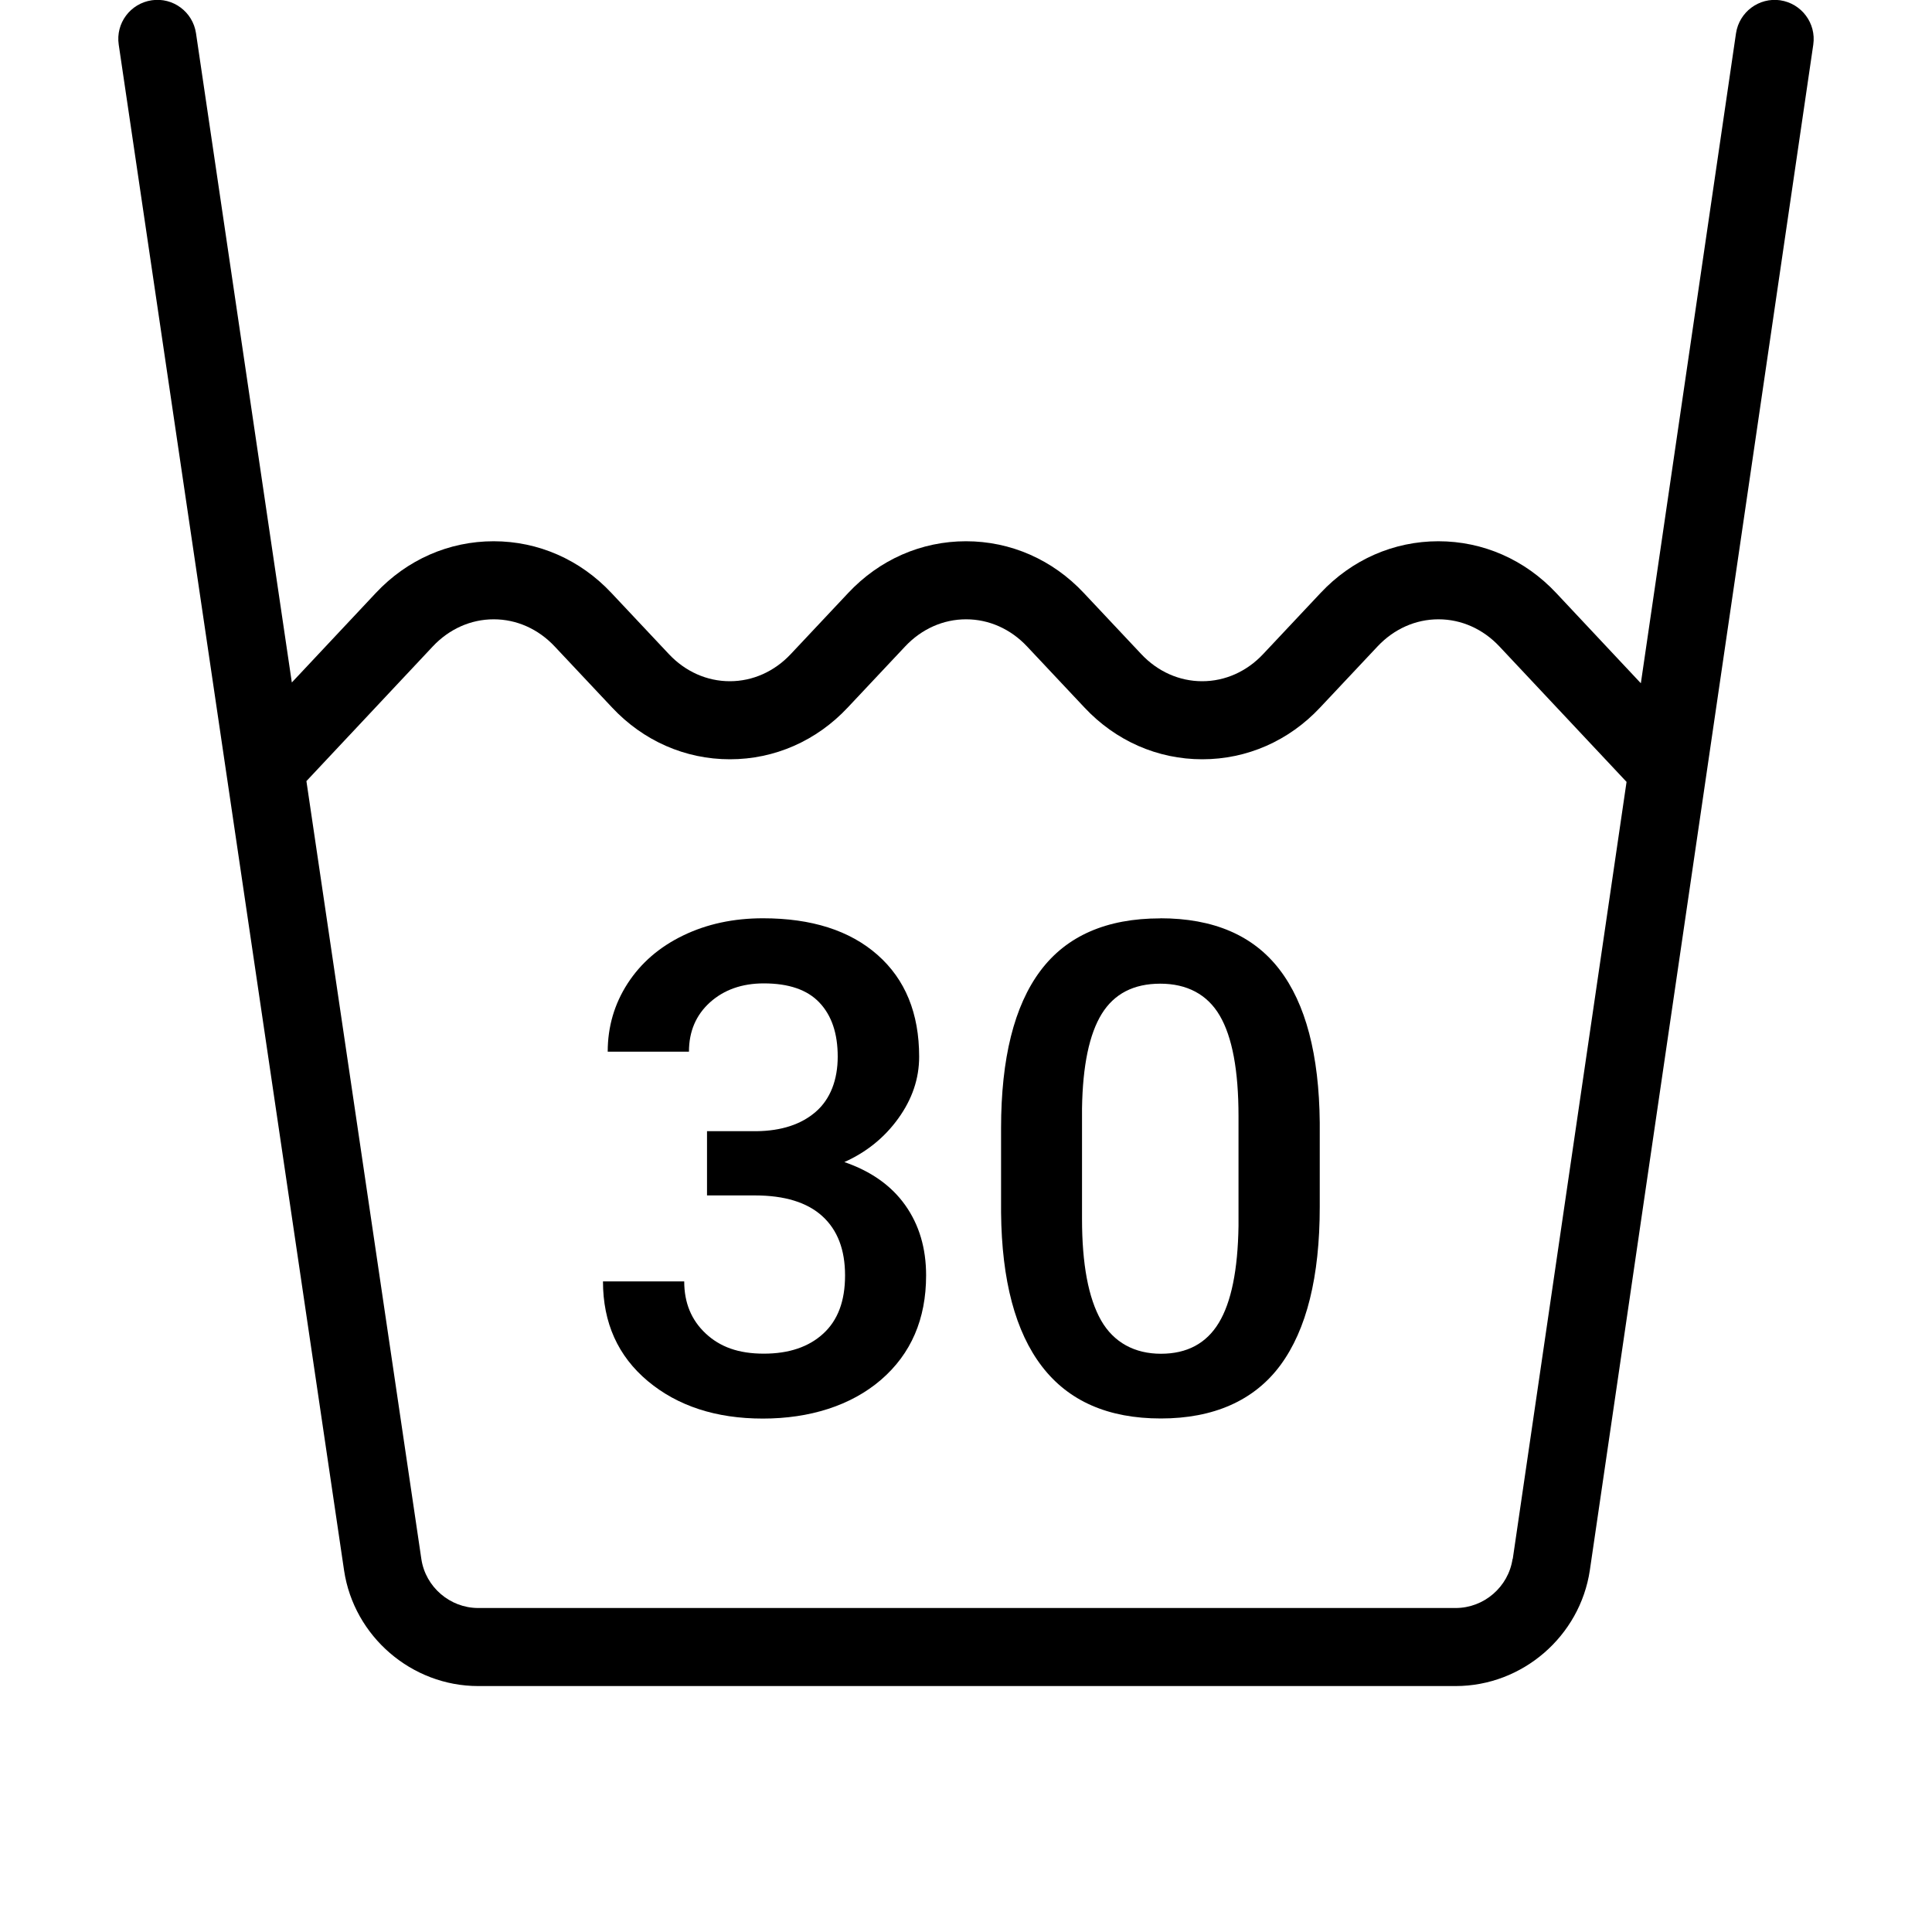
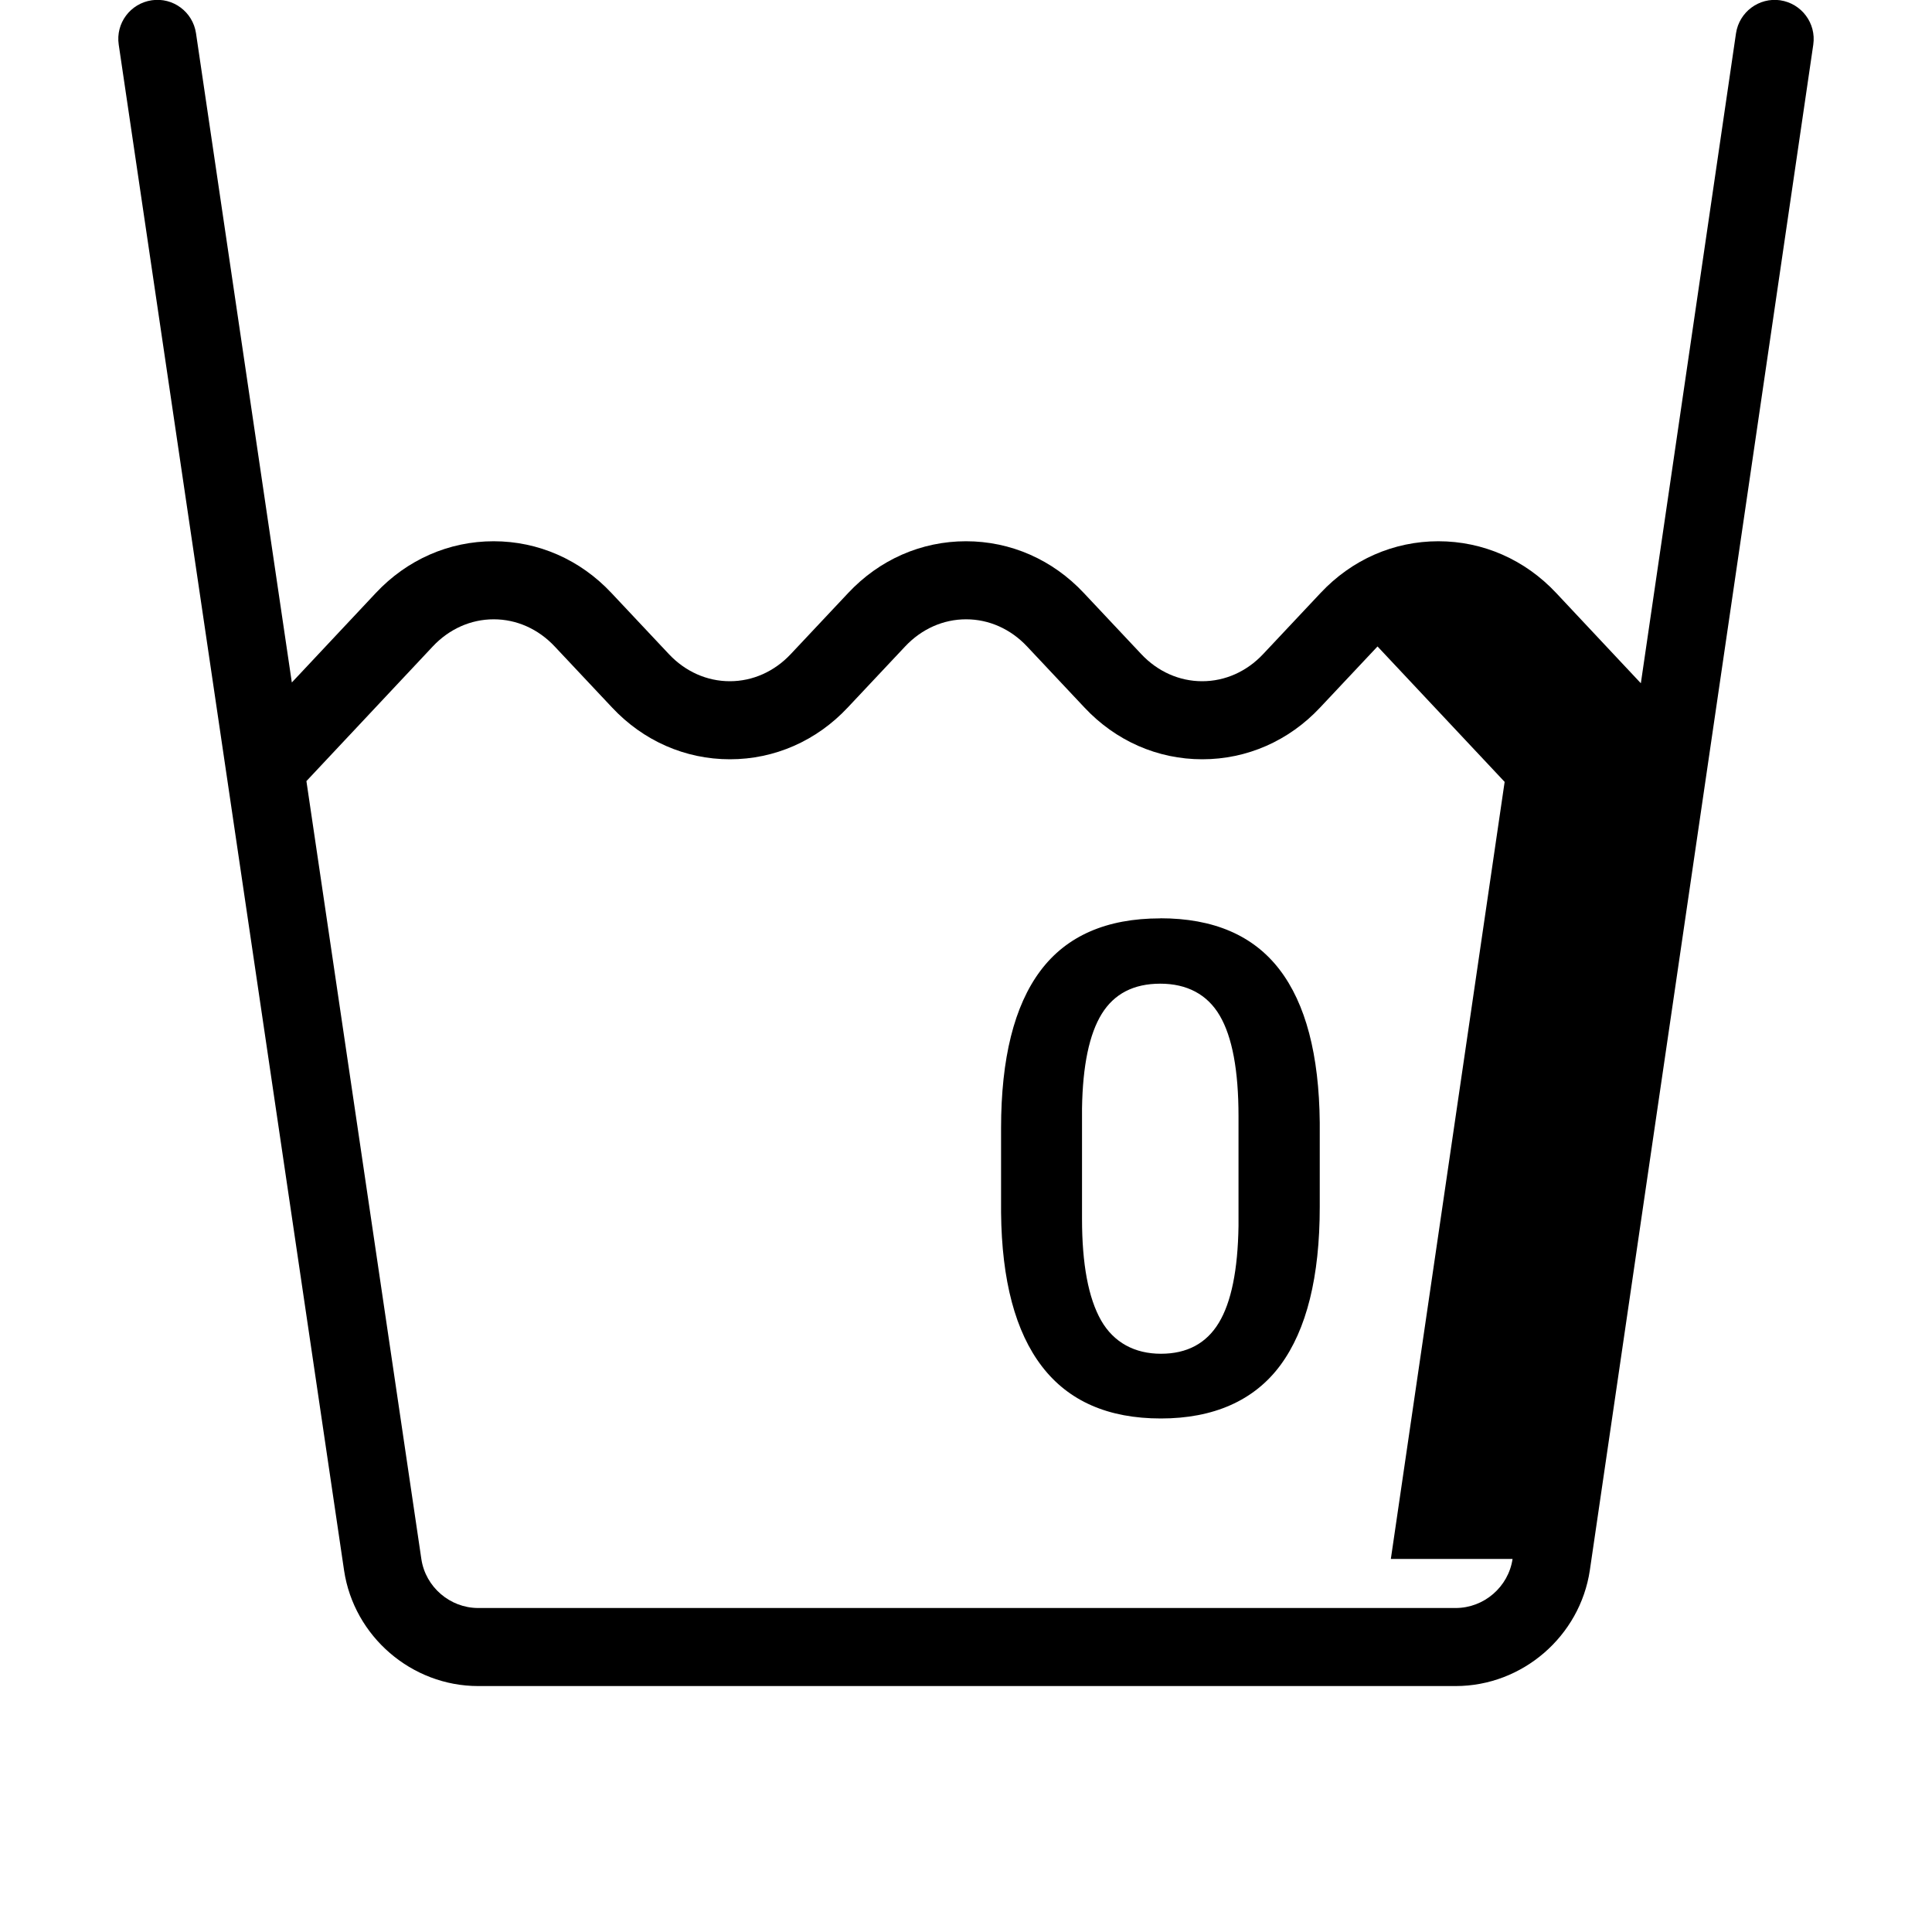
<svg xmlns="http://www.w3.org/2000/svg" id="Lavage" viewBox="0 0 200 200">
  <defs>
    <style>
      .cls-1 {
        stroke-width: 0px;
      }
    </style>
  </defs>
  <g id="_106-0" data-name="106-0">
-     <path class="cls-1" d="m184.3.03c-2.21-.32-4.26,1.21-4.59,3.42l-9.85,67.28-8.76-9.34c-3.24-3.46-7.58-5.36-12.2-5.36h0c-4.62,0-8.96,1.9-12.2,5.36l-5.94,6.32c-1.7,1.81-3.94,2.81-6.31,2.81s-4.61-1-6.31-2.81l-5.94-6.32c-3.24-3.46-7.58-5.36-12.2-5.36s-8.96,1.9-12.2,5.36l-5.94,6.32c-1.7,1.81-3.94,2.81-6.31,2.81-2.37,0-4.61-1-6.31-2.81l-5.94-6.32c-3.24-3.46-7.58-5.36-12.2-5.36h0c-4.62,0-8.96,1.9-12.2,5.36l-8.69,9.26L20.29,3.44C19.96,1.23,17.91-.3,15.7.03c-2.21.33-3.74,2.38-3.41,4.59l23.33,157.96c1.02,6.82,6.99,11.96,13.88,11.96h101.19c6.9,0,12.87-5.15,13.89-11.99L187.71,4.62c.32-2.21-1.21-4.26-3.42-4.59Zm-27.72,161.35c-.43,2.9-2.96,5.08-5.89,5.08H49.5c-2.92,0-5.45-2.18-5.88-5.06l-11.9-80.54,13.08-13.94c1.7-1.81,3.94-2.81,6.31-2.81,2.37,0,4.61,1,6.31,2.81l5.94,6.32c3.24,3.46,7.58,5.36,12.2,5.36h0c4.62,0,8.96-1.9,12.2-5.36l5.94-6.32c1.7-1.81,3.94-2.81,6.31-2.81s4.61,1,6.31,2.81l5.94,6.32c3.24,3.46,7.58,5.36,12.2,5.36s8.96-1.9,12.2-5.36l5.94-6.32c1.7-1.81,3.94-2.81,6.31-2.81,2.37,0,4.61,1,6.31,2.81l13.16,14.02-11.78,80.44Z" />
-     <path class="cls-1" d="m87.4,120.3c2.28-1.02,4.15-2.52,5.59-4.52,1.44-2,2.16-4.12,2.16-6.39,0-4.5-1.44-8.01-4.31-10.54-2.87-2.53-6.83-3.79-11.86-3.79-3.05,0-5.8.59-8.26,1.78-2.46,1.19-4.37,2.84-5.75,4.97-1.37,2.12-2.06,4.48-2.06,7.06h8.41c0-2.1.73-3.8,2.18-5.11,1.45-1.3,3.31-1.96,5.57-1.96,2.58,0,4.51.66,5.76,1.99,1.26,1.33,1.89,3.19,1.89,5.59s-.76,4.4-2.27,5.71c-1.51,1.31-3.56,1.98-6.14,2.01h-5.12v6.65h4.95c3.09,0,5.42.72,6.99,2.15,1.57,1.43,2.35,3.47,2.35,6.13s-.75,4.64-2.25,6.02c-1.5,1.38-3.55,2.08-6.16,2.08s-4.52-.69-6.01-2.08-2.23-3.18-2.23-5.4h-8.41c0,4.29,1.55,7.73,4.64,10.32,3.09,2.58,7.06,3.88,11.91,3.88s9.13-1.34,12.24-4.02c3.1-2.68,4.66-6.28,4.66-10.8,0-2.82-.72-5.24-2.16-7.27-1.44-2.03-3.55-3.52-6.32-4.47Z" />
+     <path class="cls-1" d="m184.3.03c-2.21-.32-4.26,1.21-4.59,3.42l-9.85,67.28-8.76-9.34c-3.24-3.46-7.58-5.36-12.2-5.36h0c-4.62,0-8.96,1.9-12.2,5.36l-5.94,6.32c-1.7,1.81-3.94,2.81-6.31,2.81s-4.61-1-6.31-2.81l-5.94-6.32c-3.24-3.46-7.58-5.36-12.2-5.36s-8.96,1.9-12.2,5.36l-5.94,6.32c-1.7,1.81-3.94,2.81-6.31,2.81-2.37,0-4.61-1-6.31-2.81l-5.94-6.32c-3.24-3.46-7.58-5.36-12.2-5.36h0c-4.62,0-8.96,1.9-12.2,5.36l-8.69,9.26L20.29,3.44C19.96,1.23,17.91-.3,15.7.03c-2.21.33-3.74,2.38-3.41,4.59l23.33,157.96c1.02,6.82,6.99,11.96,13.88,11.96h101.19c6.9,0,12.87-5.15,13.89-11.99L187.71,4.62c.32-2.21-1.21-4.26-3.42-4.59Zm-27.72,161.35c-.43,2.9-2.96,5.08-5.89,5.08H49.5c-2.92,0-5.45-2.18-5.88-5.06l-11.9-80.54,13.08-13.94c1.7-1.81,3.94-2.81,6.31-2.81,2.37,0,4.61,1,6.31,2.81l5.94,6.32c3.24,3.46,7.58,5.36,12.2,5.36h0c4.62,0,8.96-1.9,12.2-5.36l5.94-6.32c1.7-1.81,3.94-2.81,6.31-2.81s4.61,1,6.31,2.81l5.94,6.32c3.24,3.46,7.58,5.36,12.2,5.36s8.96-1.9,12.2-5.36l5.94-6.32l13.16,14.02-11.78,80.44Z" />
    <path class="cls-1" d="m120.11,95.07c-5.56,0-9.7,1.81-12.41,5.43-2.71,3.62-4.07,9.06-4.07,16.3v8.72c.07,7.04,1.48,12.35,4.24,15.94,2.76,3.59,6.86,5.38,12.3,5.38s9.66-1.84,12.38-5.52c2.71-3.68,4.07-9.14,4.07-16.39v-8.72c-.07-7.04-1.46-12.32-4.17-15.85-2.71-3.53-6.82-5.3-12.34-5.3Zm8.1,31.85c-.07,4.55-.75,7.89-2.04,10.02-1.29,2.13-3.29,3.2-5.99,3.2s-4.88-1.15-6.2-3.46c-1.31-2.31-1.97-5.81-1.97-10.52v-11.42c.07-4.43.75-7.69,2.04-9.78,1.29-2.09,3.31-3.13,6.06-3.13s4.87,1.1,6.16,3.31c1.29,2.2,1.94,5.67,1.94,10.4v11.39Z" />
  </g>
</svg>